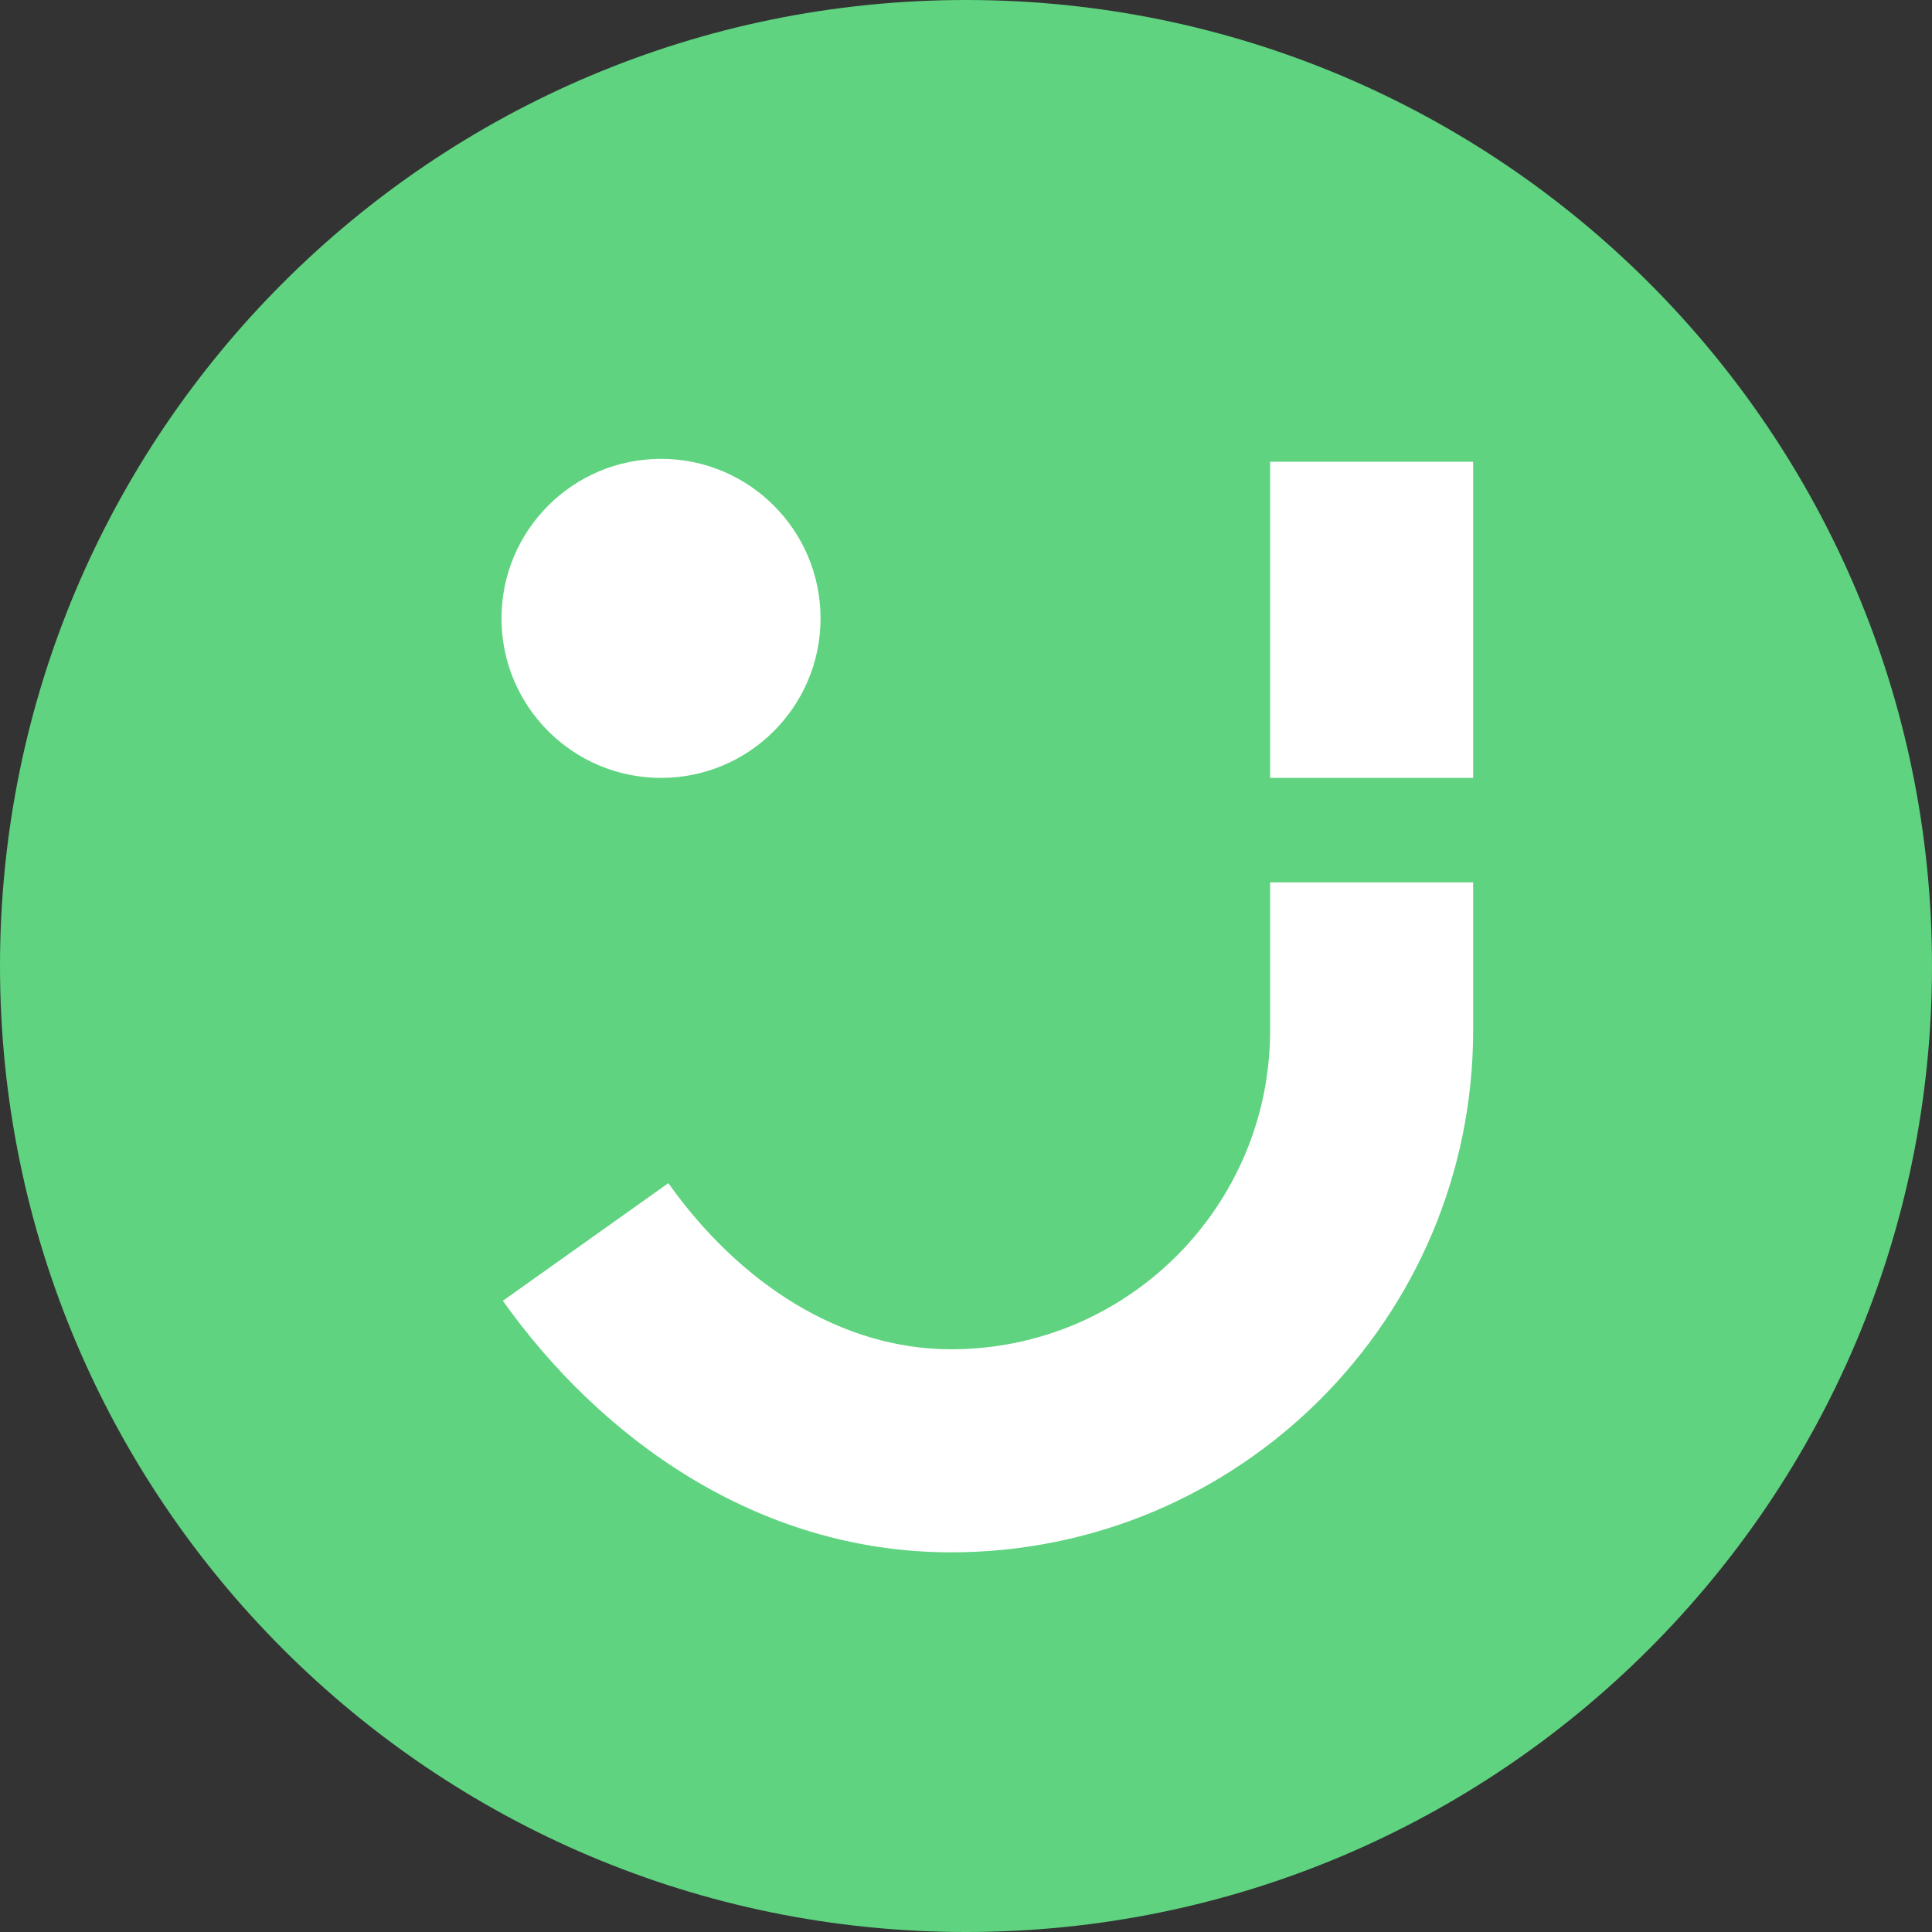
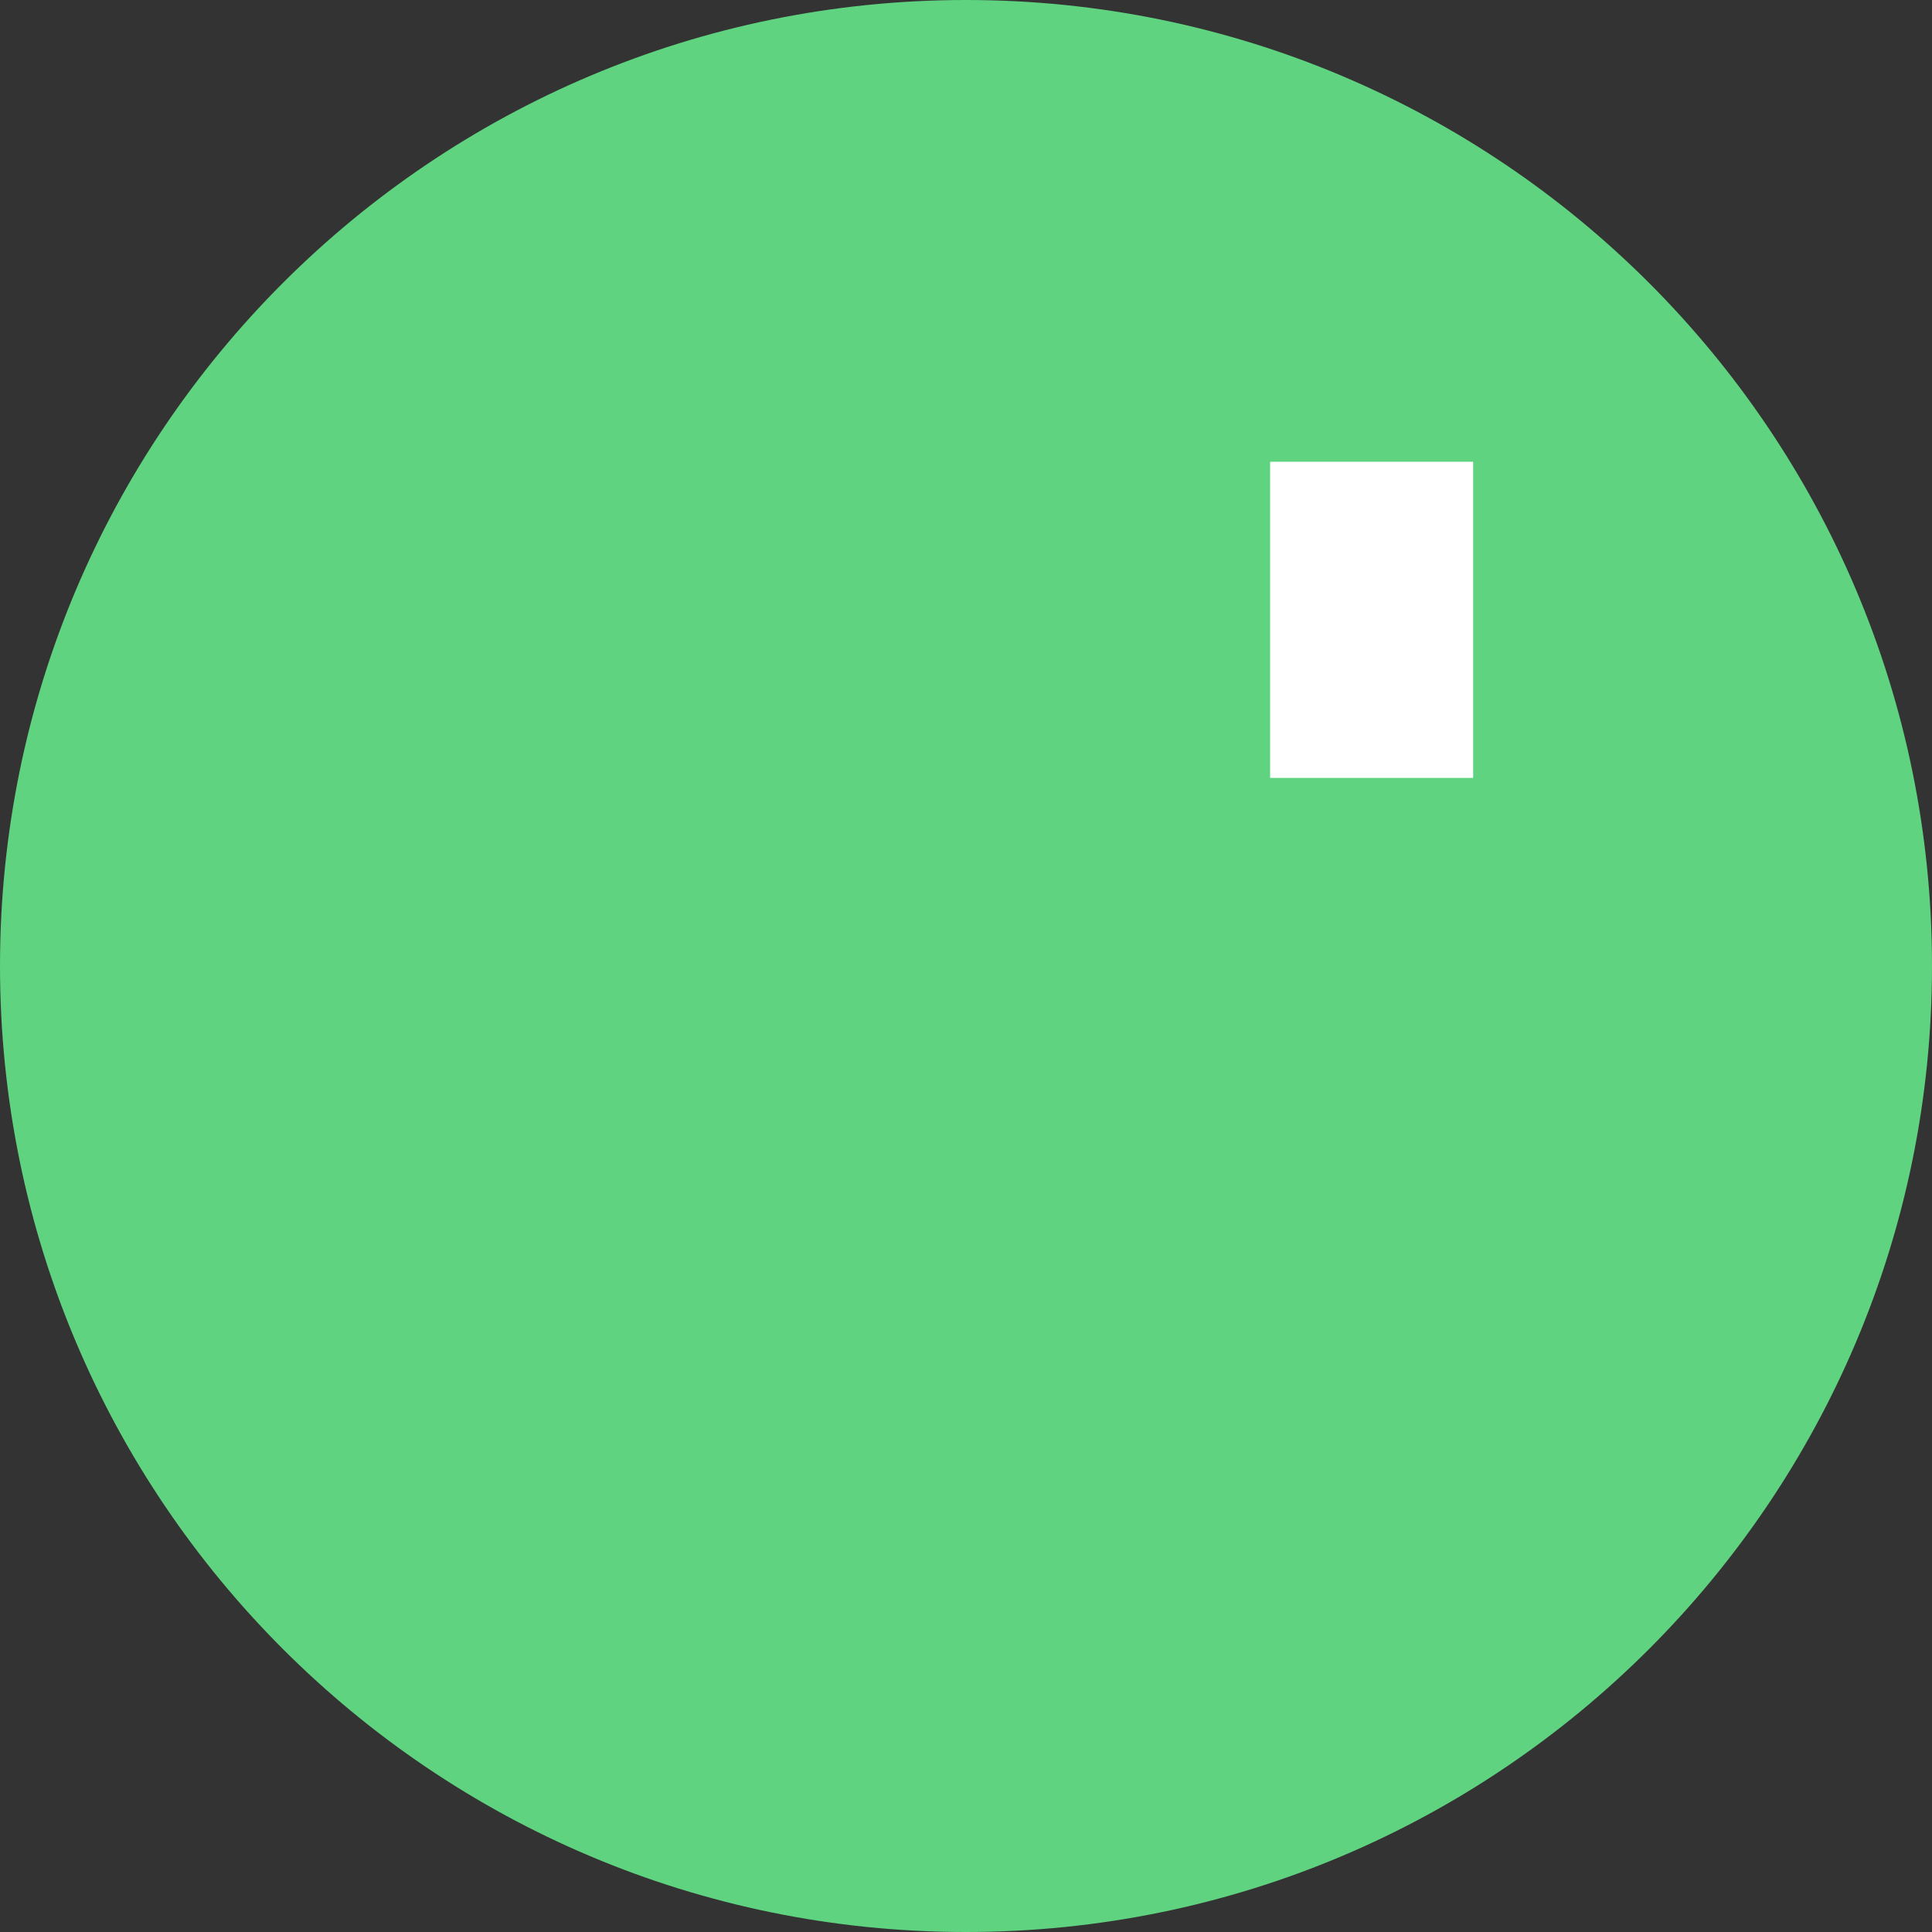
<svg xmlns="http://www.w3.org/2000/svg" width="80" height="80" viewBox="0 0 80 80" fill="none">
  <rect x="0" y="0" width="80" height="80" fill="#333333" stroke="none" />
  <path d="M80 39.997C80 17.907 62.09 0 40 0C17.907 0 0 17.907 0 39.997C0 62.09 17.907 80 39.997 80C62.09 80 80 62.09 80 39.997Z" fill="#5FD380" />
-   <path d="M33.977 25.606C33.977 29.254 31.02 32.211 27.371 32.211C23.723 32.211 20.766 29.254 20.766 25.606C20.766 21.957 23.723 19 27.371 19C31.02 19 33.977 21.957 33.977 25.606Z" fill="white" />
-   <path fill-rule="evenodd" clip-rule="evenodd" d="M61 36.535V42.66C61 54.6 51.321 64.279 39.382 64.279C31.309 64.279 24.829 59.501 20.822 53.863L27.675 48.992C30.634 53.156 34.832 55.871 39.382 55.871C46.678 55.871 52.593 49.957 52.593 42.66V36.535H61Z" fill="white" />
  <path fill-rule="evenodd" clip-rule="evenodd" d="M52.593 32.211V19.12H61V32.211H52.593Z" fill="white" />
</svg>